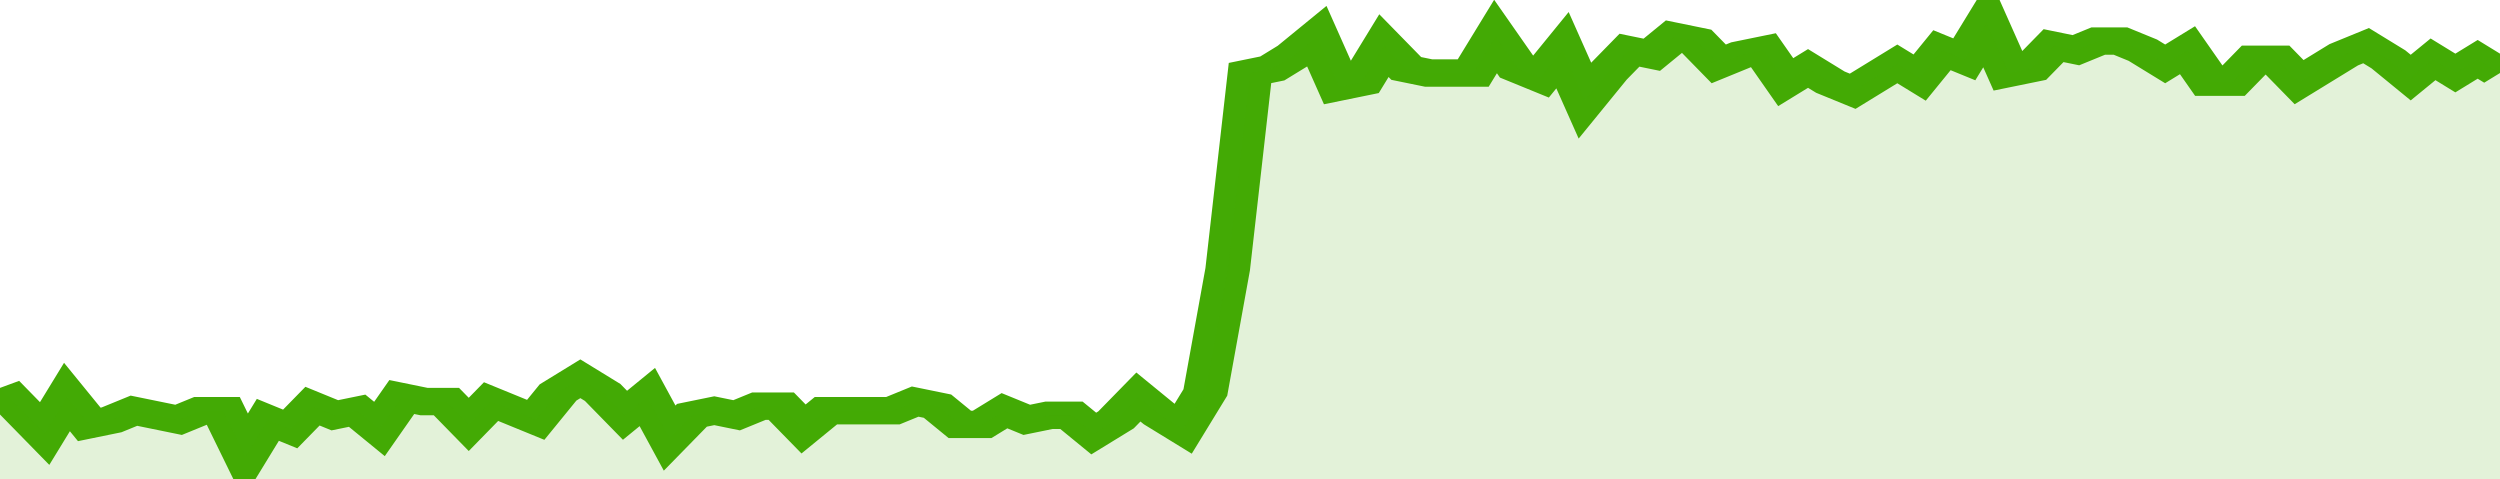
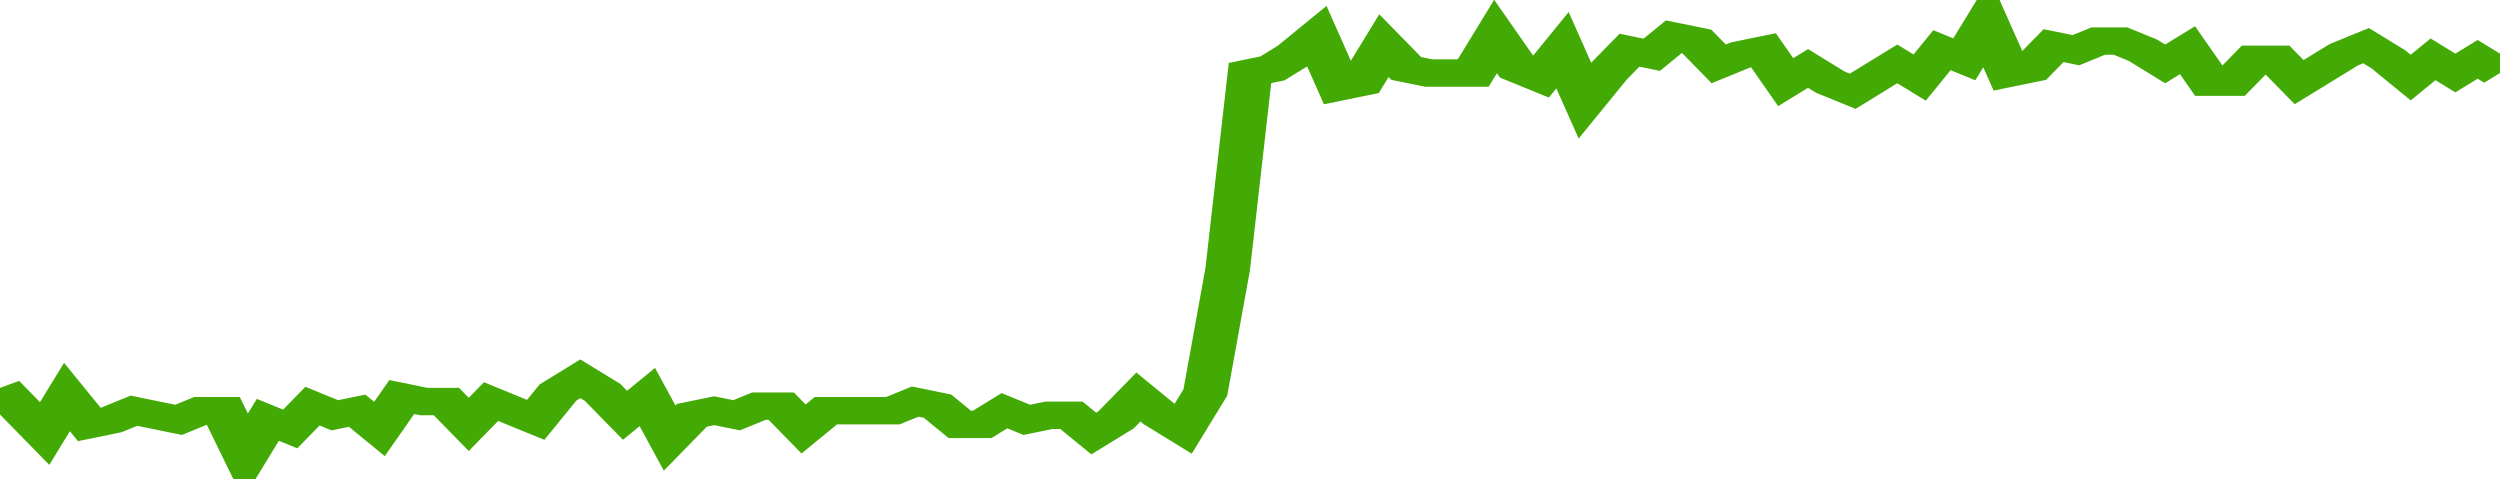
<svg xmlns="http://www.w3.org/2000/svg" viewBox="0 0 336 105" width="120" height="23" preserveAspectRatio="none">
  <polyline fill="none" stroke="#43AA05" stroke-width="6" points="0, 85 3, 90 6, 95 9, 87 12, 93 15, 92 18, 90 21, 91 24, 92 27, 90 30, 90 33, 100 36, 92 39, 94 42, 89 45, 91 48, 90 51, 94 54, 87 57, 88 60, 88 63, 93 66, 88 69, 90 72, 92 75, 86 78, 83 81, 86 84, 91 87, 87 90, 96 93, 91 96, 90 99, 91 102, 89 105, 89 108, 94 111, 90 114, 90 117, 90 120, 90 123, 88 126, 89 129, 93 132, 93 135, 90 138, 92 141, 91 144, 91 147, 95 150, 92 153, 87 156, 91 159, 94 162, 86 165, 59 168, 16 171, 15 174, 12 177, 8 180, 19 183, 18 186, 10 189, 15 192, 16 195, 16 198, 16 201, 8 204, 15 207, 17 210, 11 213, 22 216, 16 219, 11 222, 12 225, 8 228, 9 231, 14 234, 12 237, 11 240, 18 243, 15 246, 18 249, 20 252, 17 255, 14 258, 17 261, 11 264, 13 267, 5 270, 16 273, 15 276, 10 279, 11 282, 9 285, 9 288, 11 291, 14 294, 11 297, 18 300, 18 303, 13 306, 13 309, 18 312, 15 315, 12 318, 10 321, 13 324, 17 327, 13 330, 16 333, 13 336, 16 336, 16 "> </polyline>
-   <polygon fill="#43AA05" opacity="0.15" points="0, 105 0, 85 3, 90 6, 95 9, 87 12, 93 15, 92 18, 90 21, 91 24, 92 27, 90 30, 90 33, 100 36, 92 39, 94 42, 89 45, 91 48, 90 51, 94 54, 87 57, 88 60, 88 63, 93 66, 88 69, 90 72, 92 75, 86 78, 83 81, 86 84, 91 87, 87 90, 96 93, 91 96, 90 99, 91 102, 89 105, 89 108, 94 111, 90 114, 90 117, 90 120, 90 123, 88 126, 89 129, 93 132, 93 135, 90 138, 92 141, 91 144, 91 147, 95 150, 92 153, 87 156, 91 159, 94 162, 86 165, 59 168, 16 171, 15 174, 12 177, 8 180, 19 183, 18 186, 10 189, 15 192, 16 195, 16 198, 16 201, 8 204, 15 207, 17 210, 11 213, 22 216, 16 219, 11 222, 12 225, 8 228, 9 231, 14 234, 12 237, 11 240, 18 243, 15 246, 18 249, 20 252, 17 255, 14 258, 17 261, 11 264, 13 267, 5 270, 16 273, 15 276, 10 279, 11 282, 9 285, 9 288, 11 291, 14 294, 11 297, 18 300, 18 303, 13 306, 13 309, 18 312, 15 315, 12 318, 10 321, 13 324, 17 327, 13 330, 16 333, 13 336, 16 336, 105 " />
</svg>